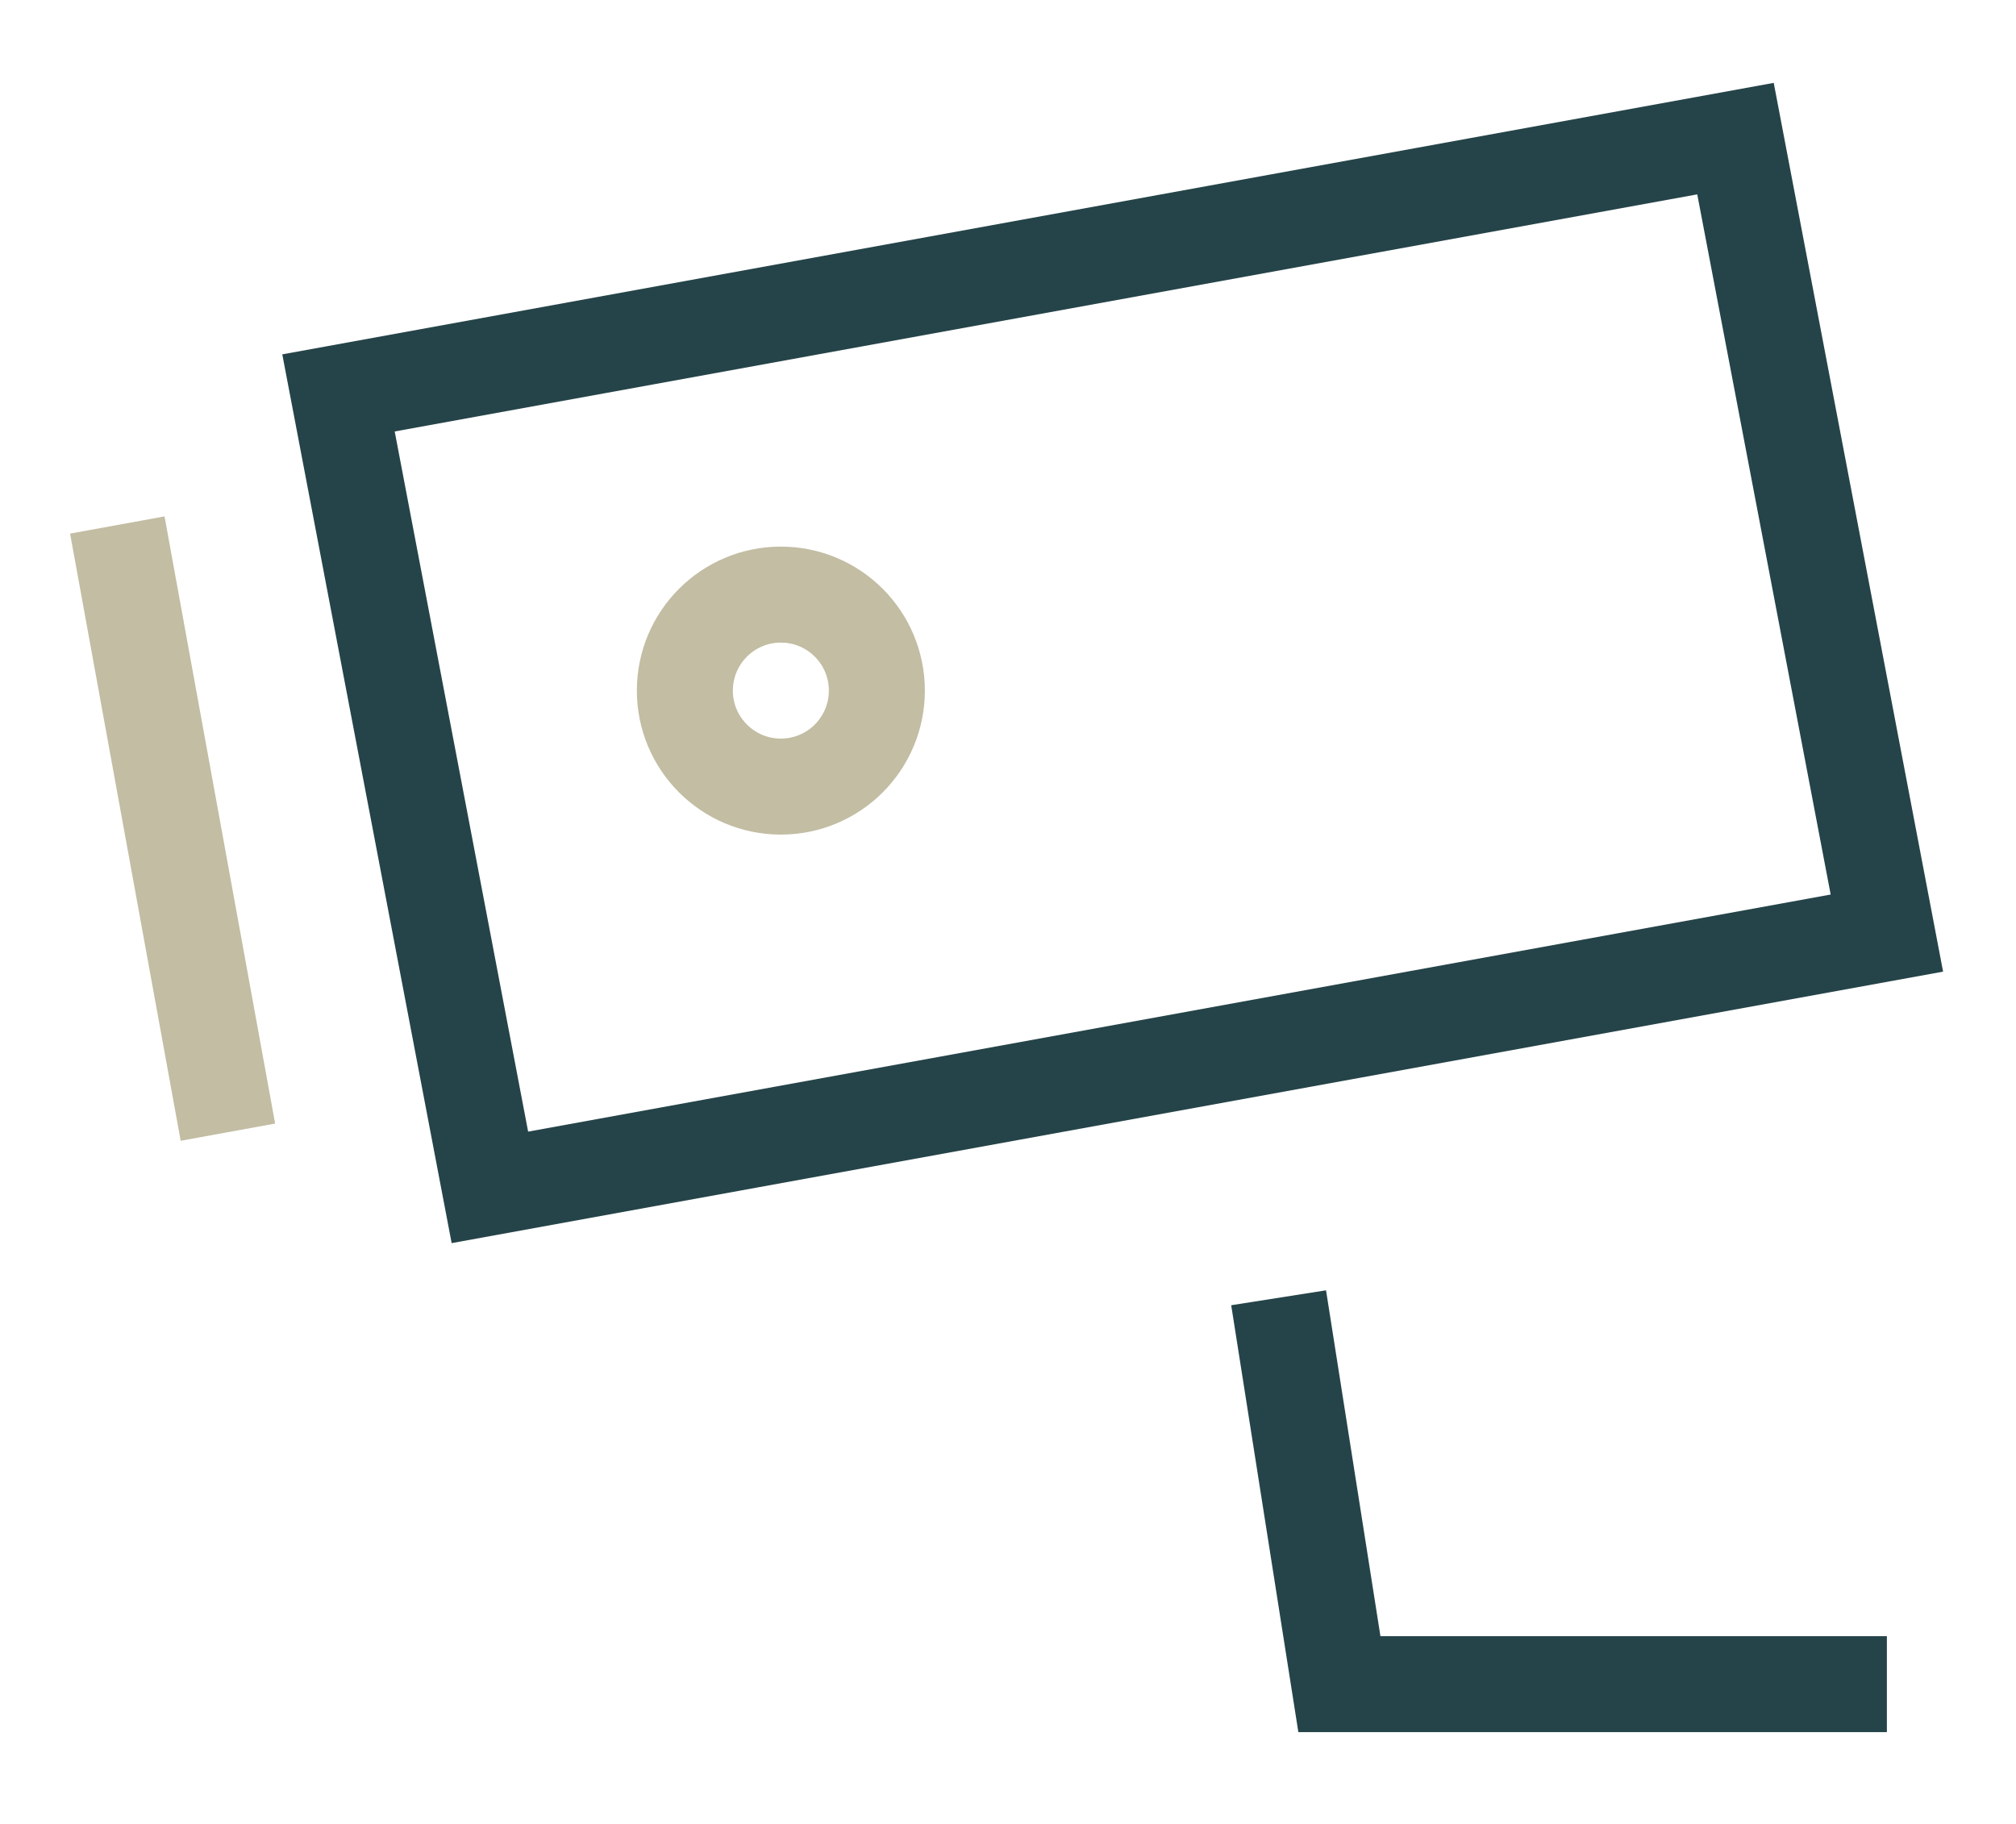
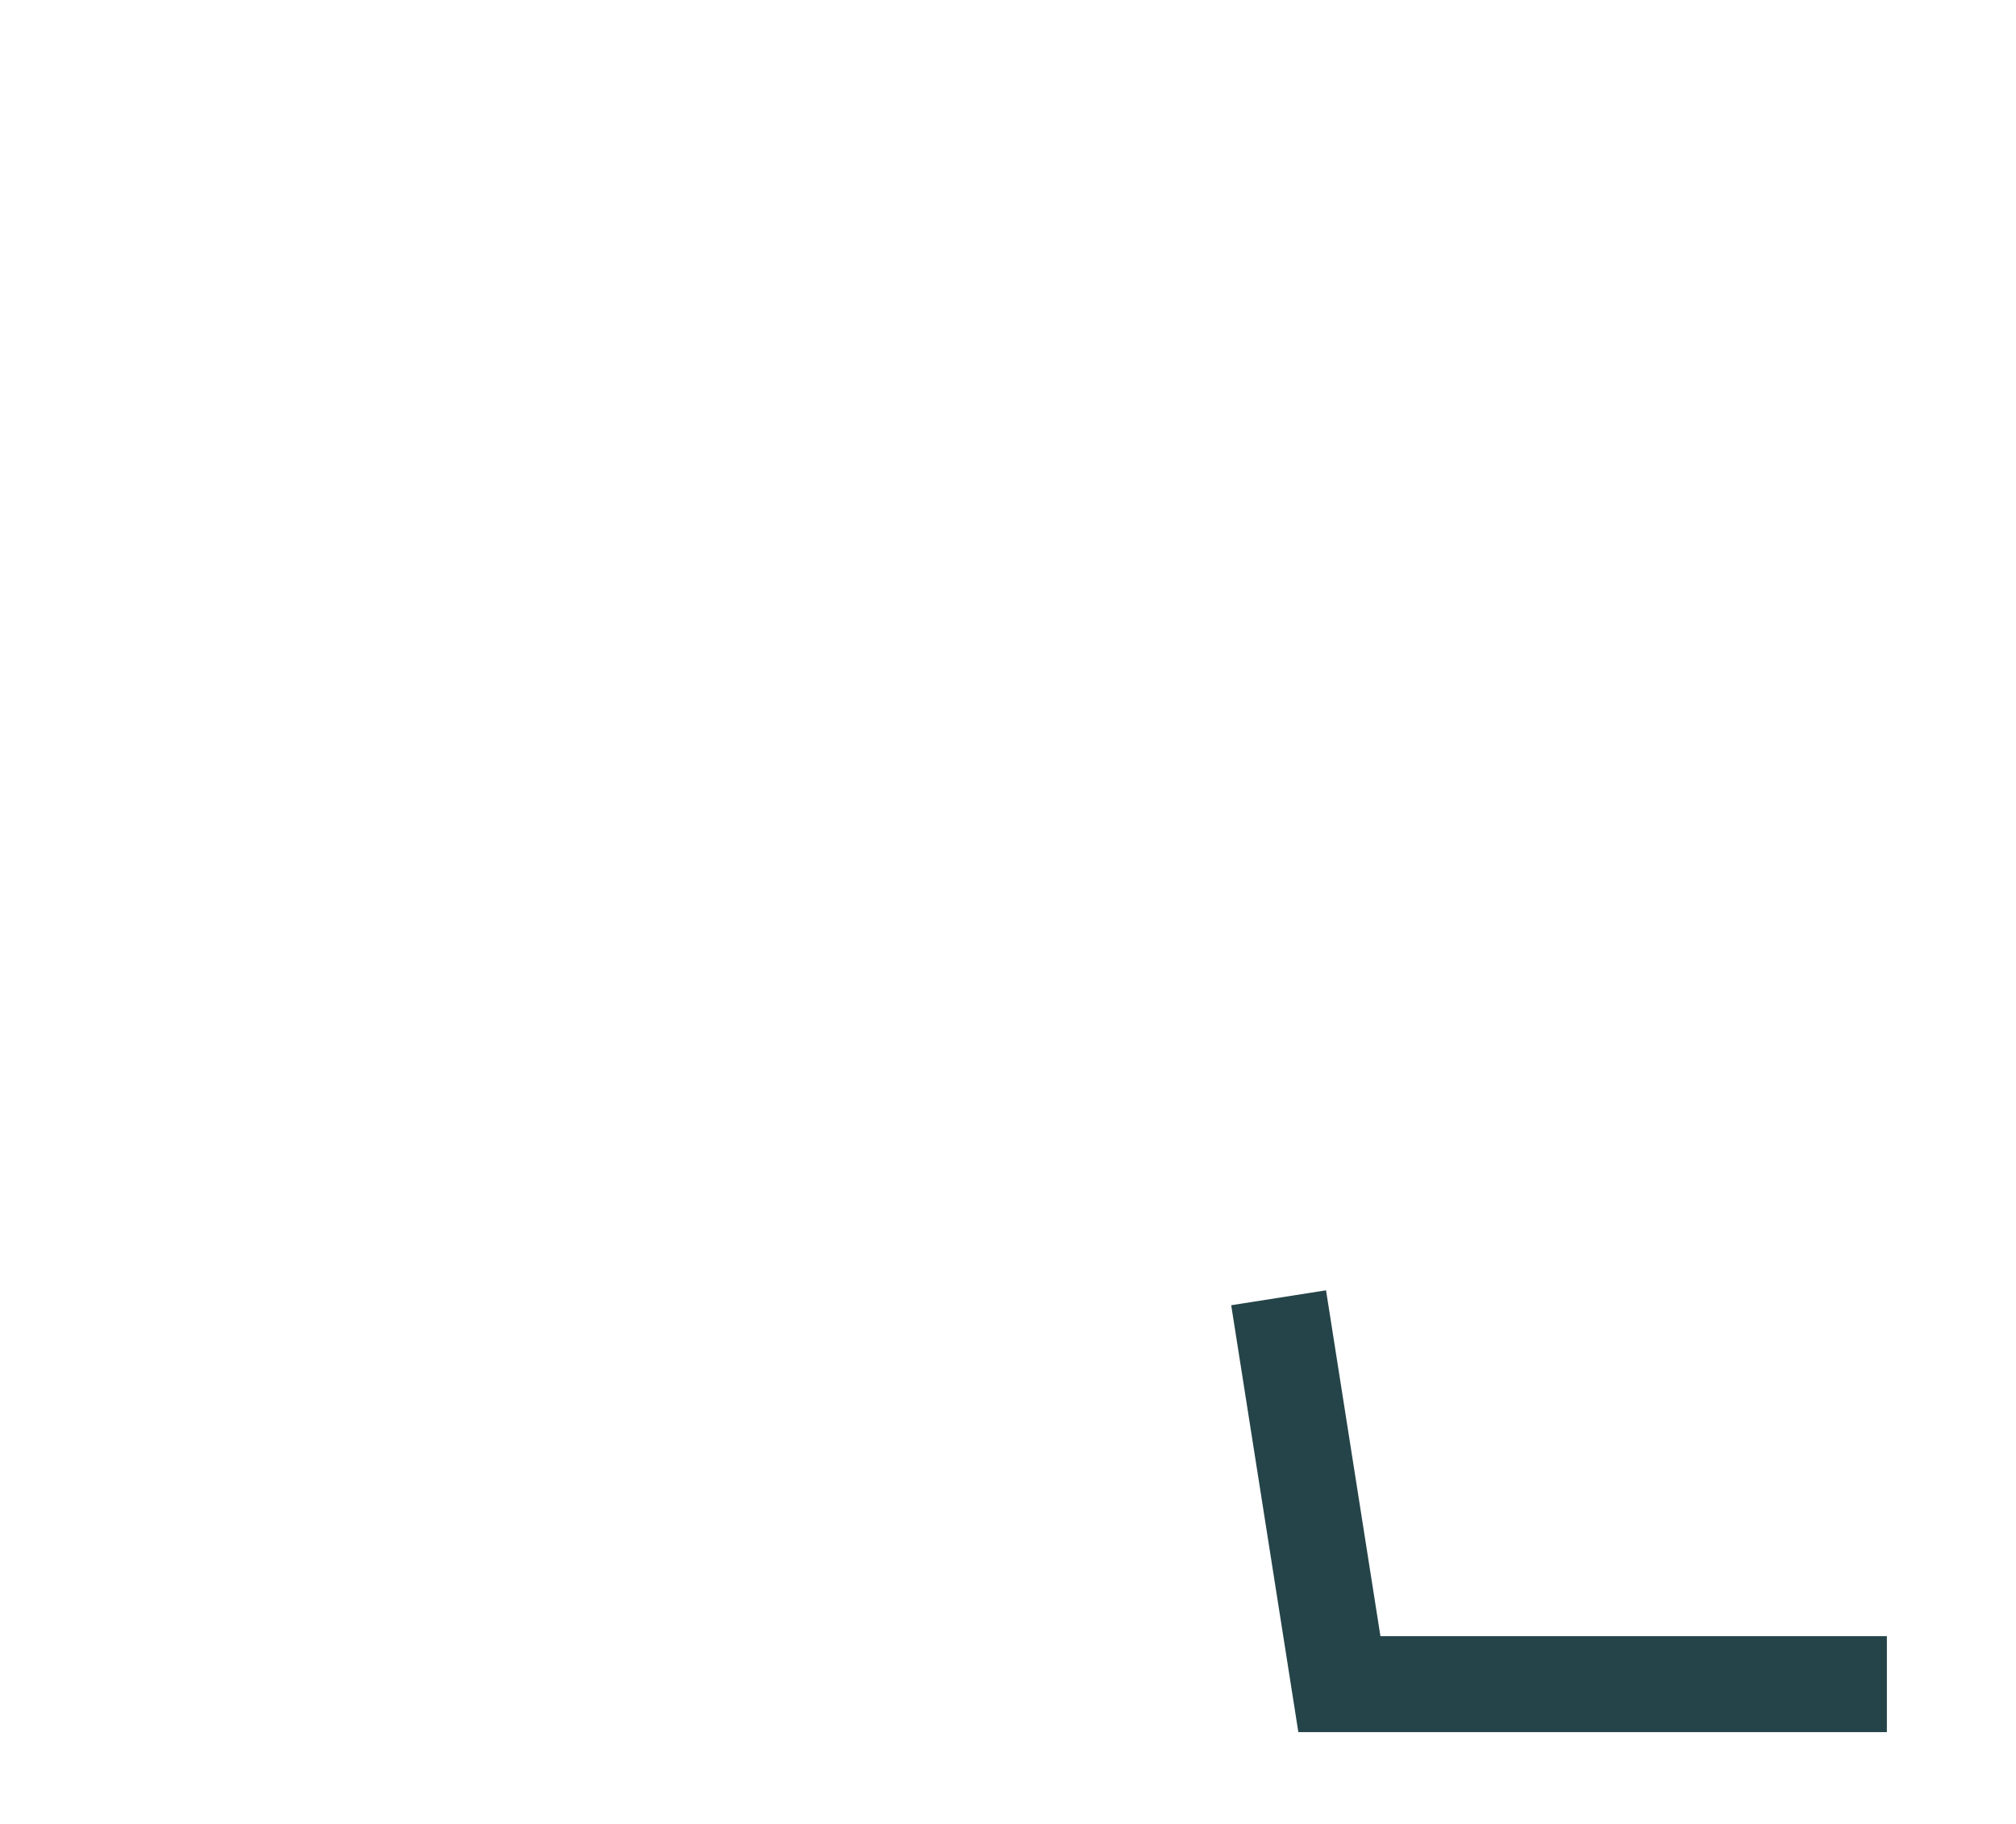
<svg xmlns="http://www.w3.org/2000/svg" width="21px" height="19px" viewBox="0 0 21 19" version="1.1">
  <title>ic_kpilist_monitoring</title>
  <desc>Created with Sketch.</desc>
  <g id="Leistungen" stroke="none" stroke-width="1" fill="none" fill-rule="evenodd">
    <g id="Services-|-Desktop" transform="translate(-859, -2413)" fill-rule="nonzero">
      <g id="Group" transform="translate(854, 2366)">
        <g id="Lösungsansätze">
          <g id="ic_kpilist_monitoring" transform="translate(6.222, 48.444)">
            <polyline id="Path" stroke="#254449" points="18.433 16.1 12.73 16.1 12.097 12.075" />
-             <polygon id="Rectangle" stroke="#254449" points="2.304 2.649 16.856 0 18.433 8.276 3.881 10.925" />
-             <path d="M0,4.025 L1.152,10.35" id="Path" stroke="#C2BDA3" />
-             <ellipse id="Oval" stroke="#C2BDA3" cx="6.912" cy="5.75" rx="1" ry="1" />
          </g>
        </g>
      </g>
    </g>
  </g>
</svg>